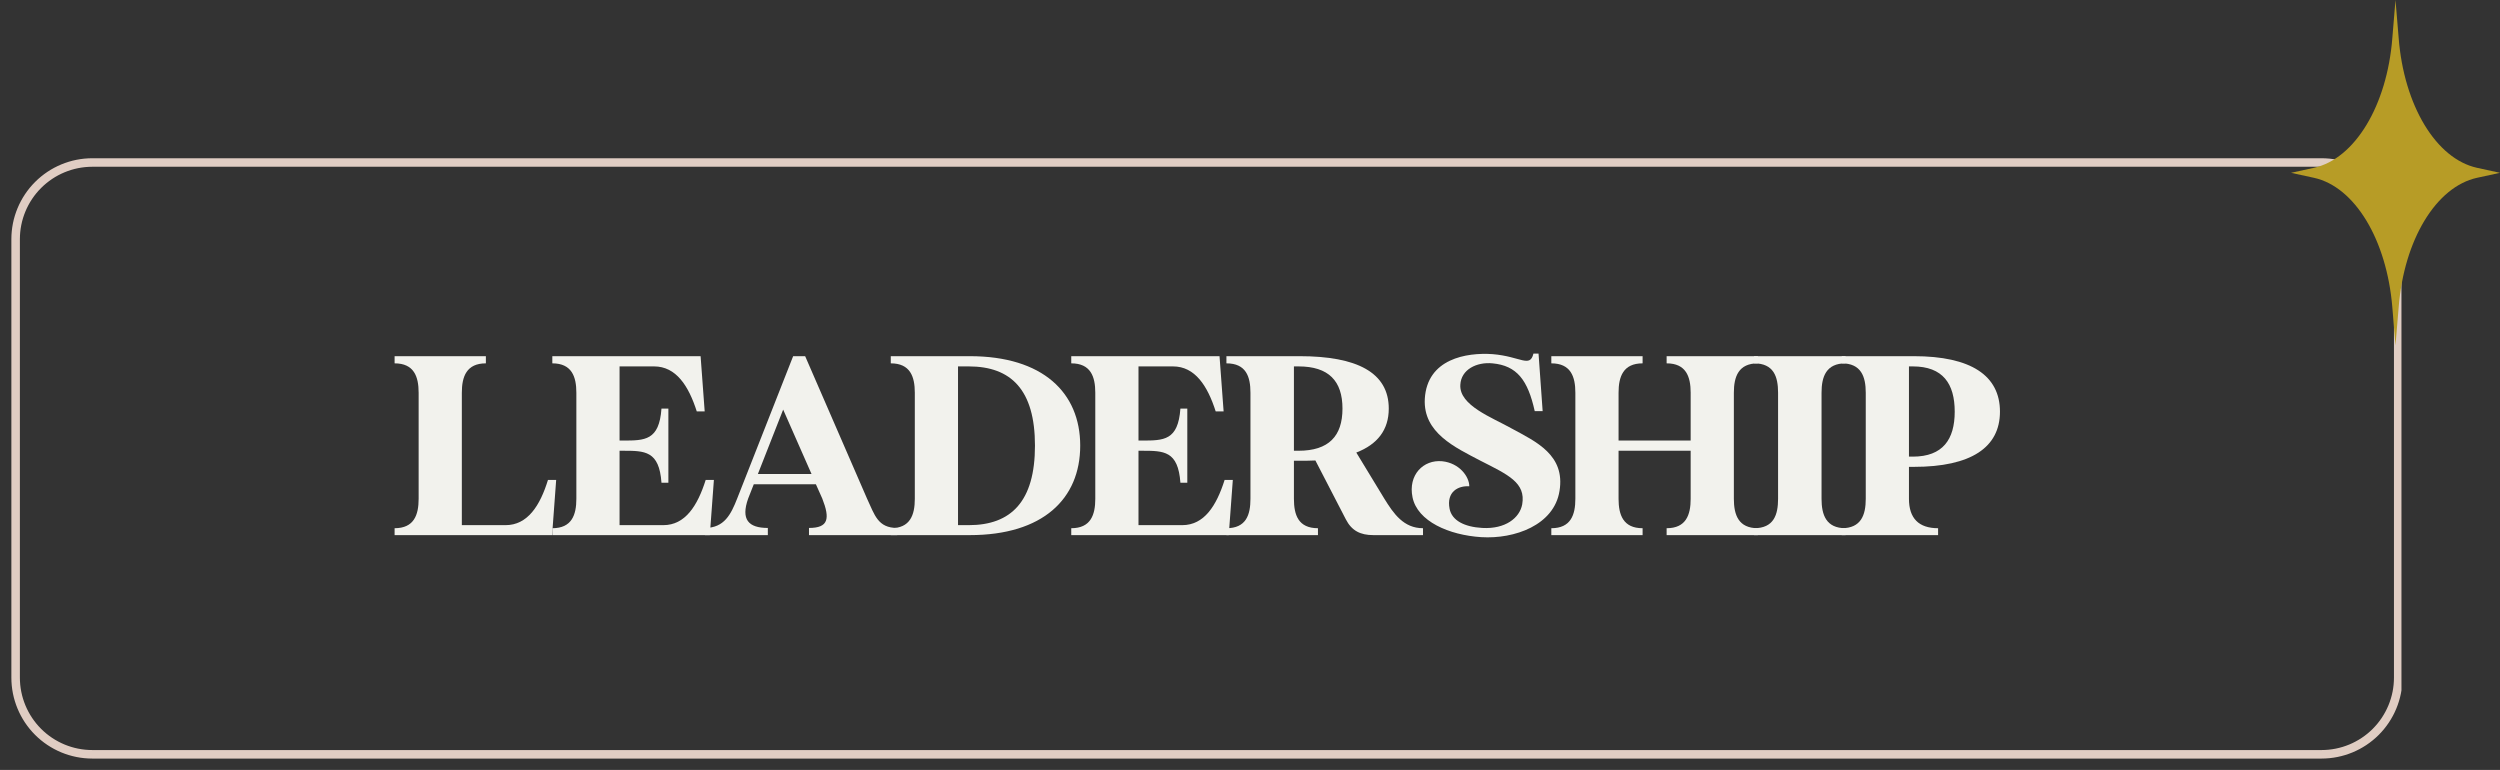
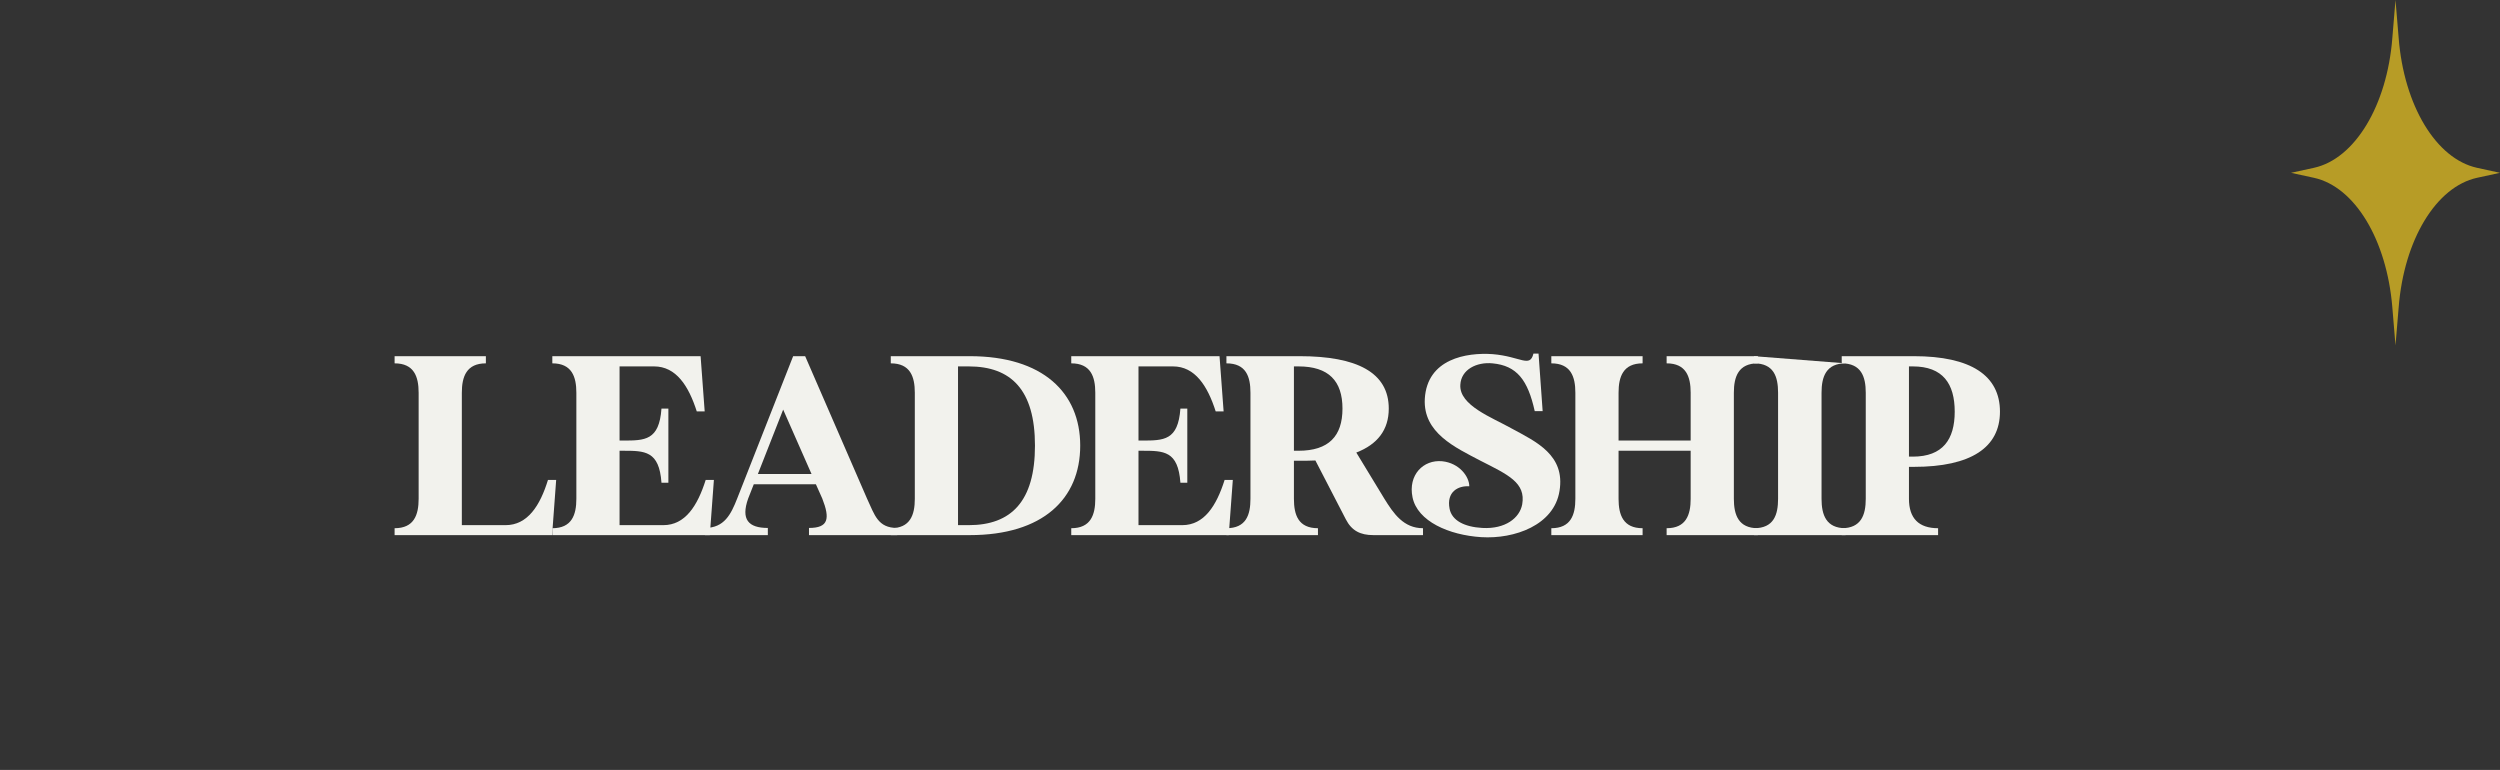
<svg xmlns="http://www.w3.org/2000/svg" zoomAndPan="magnify" preserveAspectRatio="xMidYMid meet" version="1.0" viewBox="183.96 338.23 440.09 135.54">
  <rect x="183.96" y="338.23" width="440.09" height="135.54" fill="#333333" stroke="none" />
  <defs>
    <g />
    <clipPath id="2faf6806a8">
      <path d="M 185.961 366.086 L 606.703 366.086 L 606.703 471.836 L 185.961 471.836 Z M 185.961 366.086 " clip-rule="nonzero" />
    </clipPath>
    <clipPath id="f753b63d8e">
      <path d="M 200.211 366.086 L 592.633 366.086 C 596.41 366.086 600.035 367.59 602.707 370.262 C 605.379 372.934 606.883 376.559 606.883 380.336 L 606.883 457.52 C 606.883 461.297 605.379 464.922 602.707 467.594 C 600.035 470.266 596.41 471.766 592.633 471.766 L 200.211 471.766 C 196.434 471.766 192.809 470.266 190.137 467.594 C 187.465 464.922 185.961 461.297 185.961 457.52 L 185.961 380.336 C 185.961 376.559 187.465 372.934 190.137 370.262 C 192.809 367.59 196.434 366.086 200.211 366.086 Z M 200.211 366.086 " clip-rule="nonzero" />
    </clipPath>
    <clipPath id="31d35441f5">
      <path d="M 587.262 338.227 L 624.047 338.227 L 624.047 399.152 L 587.262 399.152 Z M 587.262 338.227 " clip-rule="nonzero" />
    </clipPath>
    <clipPath id="83bfa7988c">
      <path d="M 620.004 367.77 C 612.805 366.188 607.141 356.809 606.211 344.918 L 605.652 338.227 L 605.098 344.918 C 604.168 356.809 598.5 366.188 591.301 367.77 L 587.262 368.652 L 591.301 369.531 C 598.5 371.113 604.121 380.449 605.098 392.34 L 605.652 399.027 L 606.211 392.34 C 607.141 380.449 612.805 371.113 620.004 369.531 L 624.047 368.652 Z M 620.004 367.77 " clip-rule="nonzero" />
    </clipPath>
  </defs>
  <g clip-path="url(#2faf6806a8)">
    <g clip-path="url(#f753b63d8e)">
-       <path stroke-linecap="butt" transform="matrix(0.75, 0, 0, 0.75, 185.962, 366.087)" fill="none" stroke-linejoin="miter" d="M 18.998 -0.002 L 542.228 -0.002 C 547.264 -0.002 552.097 2.003 555.66 5.566 C 559.222 9.128 561.228 13.962 561.228 18.998 L 561.228 121.909 C 561.228 126.946 559.222 131.779 555.66 135.342 C 552.097 138.904 547.264 140.904 542.228 140.904 L 18.998 140.904 C 13.962 140.904 9.129 138.904 5.566 135.342 C 2.004 131.779 -0.002 126.946 -0.002 121.909 L -0.002 18.998 C -0.002 13.962 2.004 9.128 5.566 5.566 C 9.129 2.003 13.962 -0.002 18.998 -0.002 Z M 18.998 -0.002 " stroke="#e0cdc3" stroke-width="4" stroke-opacity="1" stroke-miterlimit="4" />
-     </g>
+       </g>
  </g>
  <g clip-path="url(#31d35441f5)">
    <g clip-path="url(#83bfa7988c)">
      <path fill="#b79c26" d="M 587.262 338.227 L 624.047 338.227 L 624.047 399.012 L 587.262 399.012 Z M 587.262 338.227 " fill-opacity="1" fill-rule="nonzero" />
    </g>
  </g>
  <g fill="#f2f2ed" fill-opacity="1">
    <g transform="translate(252.526, 432.43)">
      <g>
        <path d="M 27.898 -9.719 C 26.504 -5.176 24.301 -1.754 20.43 -1.754 L 12.734 -1.754 L 12.734 -25.066 C 12.734 -27.898 13.547 -30.238 16.965 -30.238 C 16.965 -30.781 16.965 -31.5 16.965 -31.5 L 0.898 -31.5 C 0.898 -31.5 0.898 -30.781 0.898 -30.238 C 4.32 -30.238 5.129 -27.898 5.129 -25.066 L 5.129 -6.391 C 5.129 -3.555 4.32 -1.215 0.898 -1.215 C 0.898 -0.676 0.898 0 0.898 0 L 28.621 0 L 29.34 -9.719 C 29.34 -9.719 28.844 -9.719 27.898 -9.719 Z M 27.898 -9.719 " />
      </g>
    </g>
  </g>
  <g fill="#f2f2ed" fill-opacity="1">
    <g transform="translate(280.291, 432.43)">
      <g>
        <path d="M 27.898 -9.719 C 26.461 -5.176 24.301 -1.754 20.43 -1.754 L 12.734 -1.754 L 12.734 -14.852 L 13.32 -14.852 C 17.191 -14.852 19.711 -14.852 20.113 -9.227 C 21.059 -9.227 21.328 -9.227 21.328 -9.227 L 21.328 -22.273 C 21.328 -22.273 21.059 -22.273 20.113 -22.273 C 19.711 -16.648 17.191 -16.648 13.32 -16.648 L 12.734 -16.648 L 12.734 -29.699 L 18.809 -29.699 C 22.68 -29.699 24.887 -26.281 26.324 -21.781 C 27.27 -21.781 27.719 -21.781 27.719 -21.781 L 27 -31.5 L 0.898 -31.5 C 0.898 -31.5 0.898 -30.781 0.898 -30.238 C 4.32 -30.238 5.129 -27.898 5.129 -25.066 L 5.129 -6.391 C 5.129 -3.555 4.32 -1.215 0.898 -1.215 C 0.898 -0.676 0.898 0 0.898 0 L 28.621 0 L 29.34 -9.719 C 29.34 -9.719 28.844 -9.719 27.898 -9.719 Z M 27.898 -9.719 " />
      </g>
    </g>
  </g>
  <g fill="#f2f2ed" fill-opacity="1">
    <g transform="translate(307.606, 432.43)">
      <g>
        <path d="M 34.289 0 C 34.289 0 34.289 -0.316 34.289 -1.262 C 30.871 -1.262 30.328 -3.555 28.98 -6.434 L 18.09 -31.5 L 15.977 -31.5 L 6.121 -6.434 C 5.039 -3.691 3.871 -1.262 0.449 -1.262 C 0.449 -0.719 0.449 0 0.449 0 L 11.52 0 C 11.52 0 11.52 -0.316 11.52 -1.262 C 8.102 -1.262 6.75 -2.746 8.055 -6.434 C 8.594 -7.828 9.047 -8.953 9.047 -8.953 L 19.98 -8.953 L 21.105 -6.434 C 22.5 -2.879 22.184 -1.262 18.766 -1.262 C 18.766 -0.719 18.766 0 18.766 0 Z M 9.766 -10.754 L 14.219 -22.094 L 19.215 -10.754 Z M 9.766 -10.754 " />
      </g>
    </g>
  </g>
  <g fill="#f2f2ed" fill-opacity="1">
    <g transform="translate(339.871, 432.43)">
      <g>
        <path d="M 14.805 -31.5 L 0.898 -31.5 C 0.898 -31.5 0.898 -30.781 0.898 -30.238 C 4.32 -30.238 5.129 -27.898 5.129 -25.066 L 5.129 -6.391 C 5.129 -3.555 4.32 -1.215 0.898 -1.215 C 0.898 -0.676 0.898 0 0.898 0 L 14.805 0 C 27.676 0 34.246 -6.391 34.246 -15.75 C 34.246 -25.066 27.676 -31.5 14.805 -31.5 Z M 14.625 -1.754 L 12.734 -1.754 L 12.734 -29.699 L 14.625 -29.699 C 22.094 -29.699 26.281 -25.559 26.281 -15.75 C 26.281 -5.941 22.094 -1.754 14.625 -1.754 Z M 14.625 -1.754 " />
      </g>
    </g>
  </g>
  <g fill="#f2f2ed" fill-opacity="1">
    <g transform="translate(371.641, 432.43)">
      <g>
        <path d="M 27.898 -9.719 C 26.461 -5.176 24.301 -1.754 20.43 -1.754 L 12.734 -1.754 L 12.734 -14.852 L 13.32 -14.852 C 17.191 -14.852 19.711 -14.852 20.113 -9.227 C 21.059 -9.227 21.328 -9.227 21.328 -9.227 L 21.328 -22.273 C 21.328 -22.273 21.059 -22.273 20.113 -22.273 C 19.711 -16.648 17.191 -16.648 13.32 -16.648 L 12.734 -16.648 L 12.734 -29.699 L 18.809 -29.699 C 22.68 -29.699 24.887 -26.281 26.324 -21.781 C 27.27 -21.781 27.719 -21.781 27.719 -21.781 L 27 -31.5 L 0.898 -31.5 C 0.898 -31.5 0.898 -30.781 0.898 -30.238 C 4.32 -30.238 5.129 -27.898 5.129 -25.066 L 5.129 -6.391 C 5.129 -3.555 4.32 -1.215 0.898 -1.215 C 0.898 -0.676 0.898 0 0.898 0 L 28.621 0 L 29.34 -9.719 C 29.34 -9.719 28.844 -9.719 27.898 -9.719 Z M 27.898 -9.719 " />
      </g>
    </g>
  </g>
  <g fill="#f2f2ed" fill-opacity="1">
    <g transform="translate(398.956, 432.43)">
      <g>
        <path d="M 28.711 -6.391 L 23.762 -14.535 C 27.496 -15.977 29.477 -18.539 29.477 -22.273 C 29.477 -28.621 23.895 -31.5 13.77 -31.5 L 0.898 -31.5 C 0.898 -31.5 0.898 -30.781 0.898 -30.238 C 4.363 -30.238 5.129 -27.898 5.129 -25.066 L 5.129 -6.391 C 5.129 -3.555 4.363 -1.215 0.898 -1.215 C 0.898 -0.676 0.898 0 0.898 0 L 17.012 0 C 17.012 0 17.012 -0.676 17.012 -1.215 C 13.547 -1.215 12.781 -3.555 12.781 -6.391 L 12.781 -13.094 L 13.77 -13.094 C 14.762 -13.094 15.703 -13.094 16.559 -13.141 C 17.773 -10.801 21.059 -4.41 21.914 -2.789 C 22.949 -0.766 24.48 0 26.773 0 C 26.91 0 35.504 0 35.504 0 C 35.504 0 35.504 -0.27 35.504 -1.215 C 32.086 -1.215 30.328 -3.781 28.711 -6.391 Z M 13.59 -14.852 L 12.781 -14.852 L 12.781 -29.699 L 13.59 -29.699 C 18.898 -29.699 21.328 -27.137 21.328 -22.273 C 21.328 -17.414 18.898 -14.852 13.59 -14.852 Z M 13.59 -14.852 " />
      </g>
    </g>
  </g>
  <g fill="#f2f2ed" fill-opacity="1">
    <g transform="translate(432.436, 432.43)">
      <g>
        <path d="M 17.641 -18.766 C 14.219 -20.699 8.371 -22.816 8.594 -26.461 C 8.73 -29.16 11.477 -30.512 14.266 -30.238 C 18.539 -29.836 20.477 -27.316 21.691 -21.824 L 23.086 -21.824 L 22.363 -31.949 C 22.363 -31.949 21.871 -31.949 21.465 -31.949 C 20.836 -29.387 19.215 -31.453 14.266 -31.859 C 9.676 -32.176 2.746 -31.051 2.34 -23.984 C 2.023 -18 7.695 -15.434 12.148 -13.094 C 17.012 -10.621 20.16 -9.227 19.484 -5.398 C 19.035 -3.016 16.516 -1.035 12.465 -1.262 C 9.316 -1.441 7.109 -2.566 6.703 -4.637 C 6.121 -7.605 8.191 -8.73 10.172 -8.594 C 10.172 -10.305 8.414 -12.691 5.398 -13.004 C 2.07 -13.32 -0.629 -10.574 0.18 -6.66 C 1.035 -2.43 6.613 0 12.285 0.359 C 18.137 0.719 25.109 -1.754 26.055 -7.785 C 27.09 -14.086 21.961 -16.426 17.641 -18.766 Z M 17.641 -18.766 " />
      </g>
    </g>
  </g>
  <g fill="#f2f2ed" fill-opacity="1">
    <g transform="translate(456.151, 432.43)">
      <g>
        <path d="M 37.262 -30.238 C 37.262 -31.184 37.262 -31.5 37.262 -31.5 L 21.195 -31.5 C 21.195 -31.5 21.195 -30.781 21.195 -30.238 C 24.613 -30.238 25.426 -27.898 25.426 -25.066 L 25.426 -16.648 L 12.734 -16.648 L 12.734 -25.066 C 12.734 -27.898 13.547 -30.238 16.965 -30.238 C 16.965 -31.184 16.965 -31.5 16.965 -31.5 L 0.898 -31.5 C 0.898 -31.5 0.898 -30.781 0.898 -30.238 C 4.32 -30.238 5.129 -27.898 5.129 -25.066 L 5.129 -6.391 C 5.129 -3.555 4.32 -1.215 0.898 -1.215 C 0.898 -0.676 0.898 0 0.898 0 L 16.965 0 C 16.965 0 16.965 -0.27 16.965 -1.215 C 13.547 -1.215 12.734 -3.555 12.734 -6.391 L 12.734 -14.852 L 25.426 -14.852 L 25.426 -6.391 C 25.426 -3.555 24.613 -1.215 21.195 -1.215 C 21.195 -0.676 21.195 0 21.195 0 L 37.262 0 C 37.262 0 37.262 -0.27 37.262 -1.215 C 33.84 -1.215 33.031 -3.555 33.031 -6.391 L 33.031 -25.066 C 33.031 -27.898 33.84 -30.238 37.262 -30.238 Z M 37.262 -30.238 " />
      </g>
    </g>
  </g>
  <g fill="#f2f2ed" fill-opacity="1">
    <g transform="translate(491.836, 432.43)">
      <g>
-         <path d="M 17.012 -30.238 C 17.012 -31.184 17.012 -31.5 17.012 -31.5 L 0.898 -31.5 C 0.898 -31.5 0.898 -30.781 0.898 -30.238 C 4.363 -30.238 5.129 -27.898 5.129 -25.066 L 5.129 -6.391 C 5.129 -3.555 4.363 -1.215 0.898 -1.215 C 0.898 -0.676 0.898 0 0.898 0 L 17.012 0 C 17.012 0 17.012 -0.27 17.012 -1.215 C 13.59 -1.215 12.781 -3.555 12.781 -6.391 L 12.781 -25.066 C 12.781 -27.898 13.59 -30.238 17.012 -30.238 Z M 17.012 -30.238 " />
+         <path d="M 17.012 -30.238 L 0.898 -31.5 C 0.898 -31.5 0.898 -30.781 0.898 -30.238 C 4.363 -30.238 5.129 -27.898 5.129 -25.066 L 5.129 -6.391 C 5.129 -3.555 4.363 -1.215 0.898 -1.215 C 0.898 -0.676 0.898 0 0.898 0 L 17.012 0 C 17.012 0 17.012 -0.27 17.012 -1.215 C 13.59 -1.215 12.781 -3.555 12.781 -6.391 L 12.781 -25.066 C 12.781 -27.898 13.59 -30.238 17.012 -30.238 Z M 17.012 -30.238 " />
      </g>
    </g>
  </g>
  <g fill="#f2f2ed" fill-opacity="1">
    <g transform="translate(507.271, 432.43)">
      <g>
        <path d="M 13.59 -12.016 C 23.672 -12.016 28.754 -15.434 28.754 -21.734 C 28.754 -28.078 23.672 -31.5 13.59 -31.5 L 0.898 -31.5 C 0.898 -31.5 0.898 -30.781 0.898 -30.238 C 4.32 -30.238 5.129 -27.898 5.129 -25.066 L 5.129 -6.391 C 5.129 -3.555 4.32 -1.215 0.898 -1.215 C 0.898 -0.676 0.898 0 0.898 0 L 17.863 0 C 17.863 0 17.863 -0.676 17.863 -1.215 C 14.445 -1.215 12.734 -2.969 12.734 -6.391 L 12.734 -12.016 Z M 13.41 -29.699 C 18.719 -29.699 20.789 -26.641 20.789 -21.734 C 20.789 -16.875 18.719 -13.816 13.41 -13.816 L 12.734 -13.816 L 12.734 -29.699 Z M 13.41 -29.699 " />
      </g>
    </g>
  </g>
</svg>